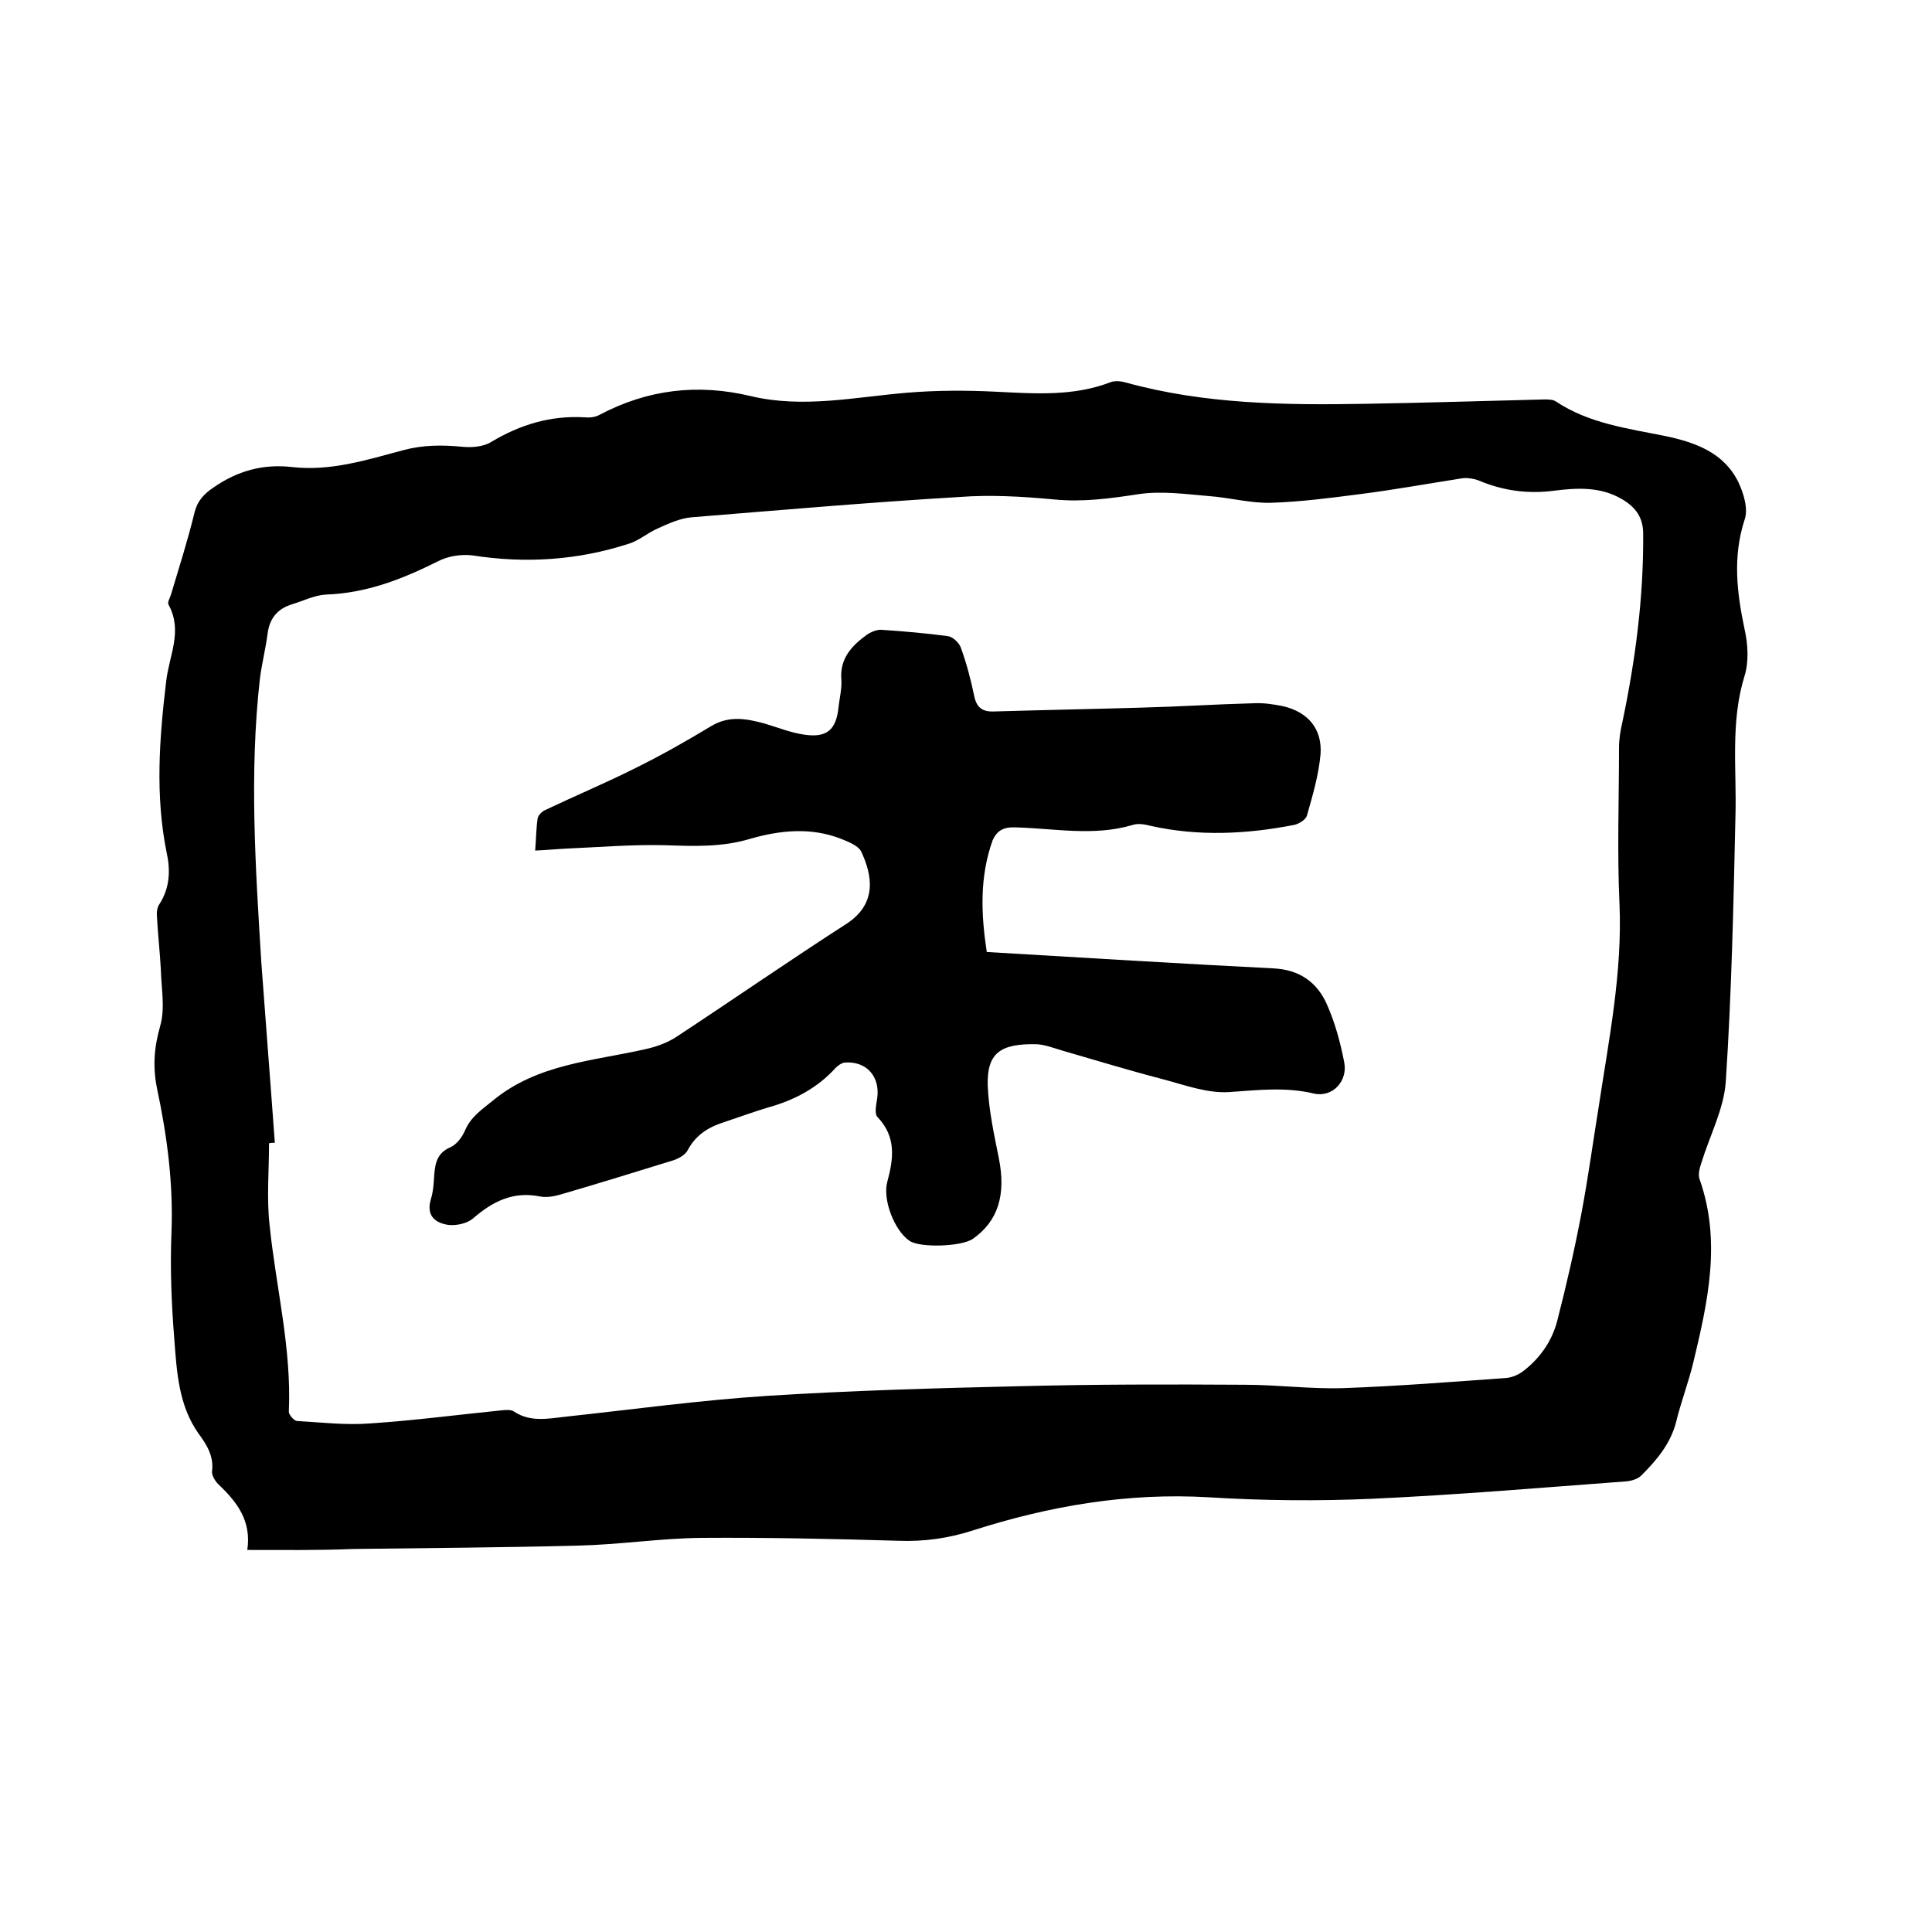
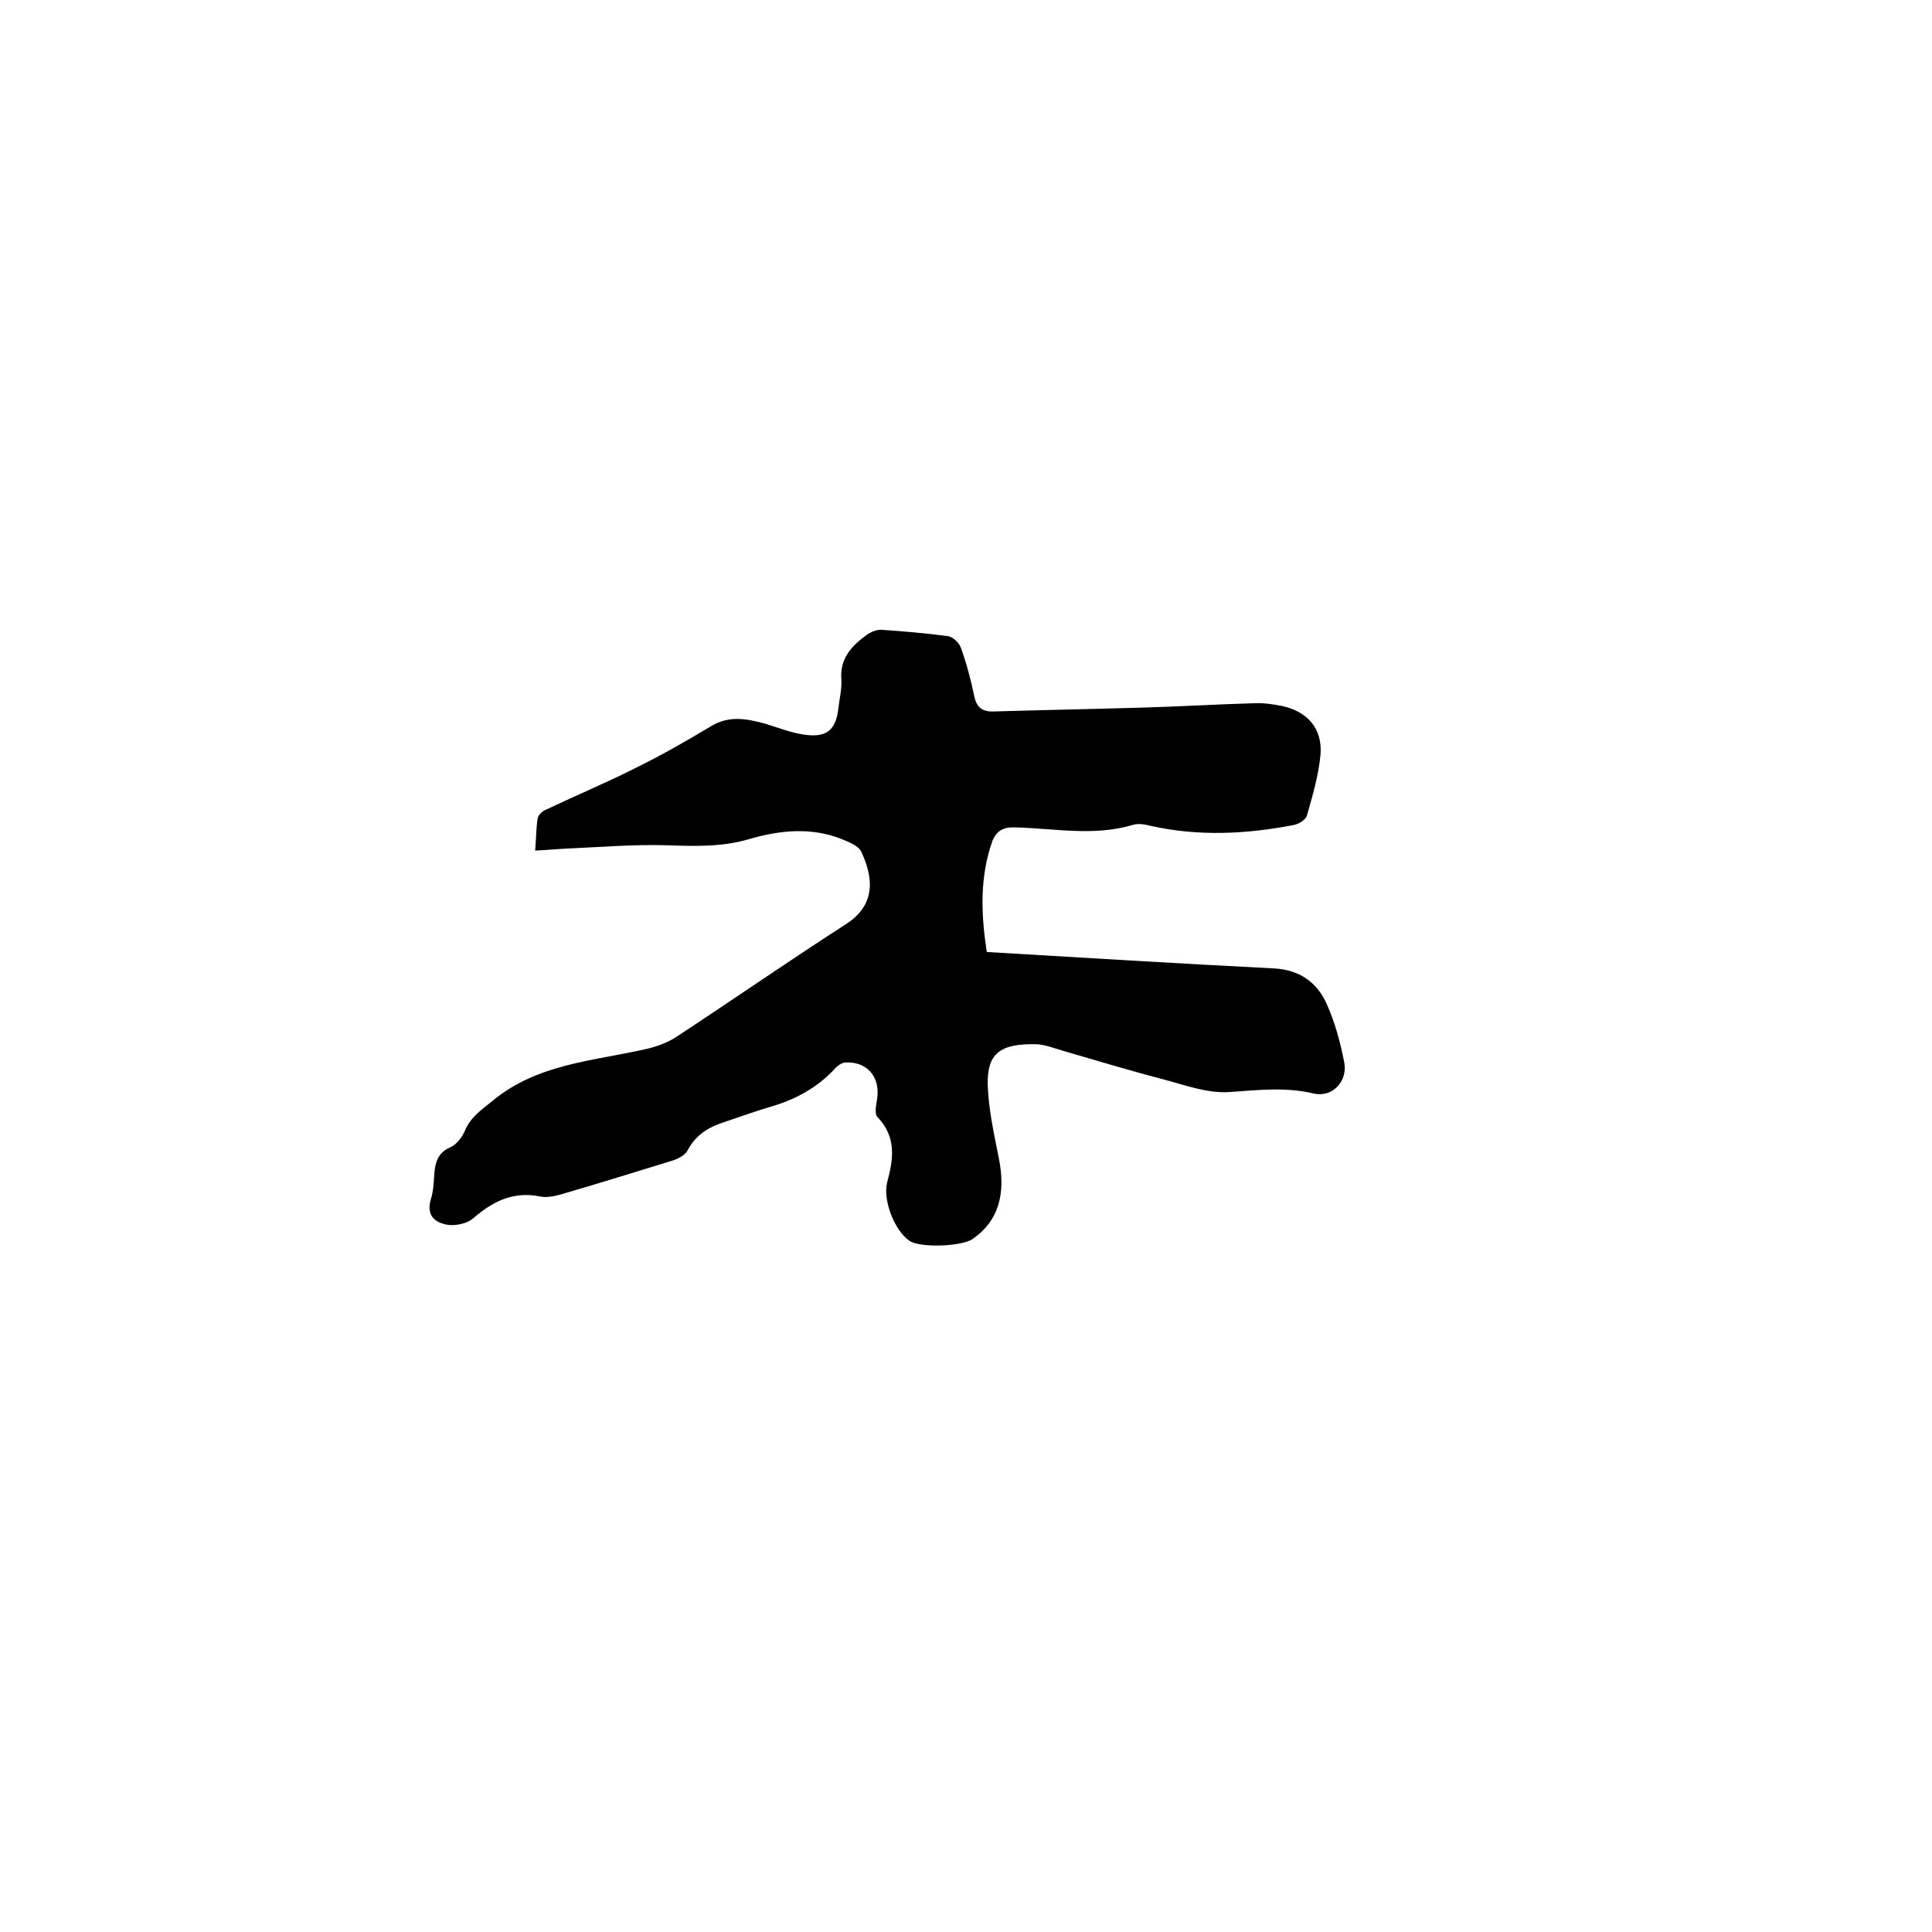
<svg xmlns="http://www.w3.org/2000/svg" enable-background="new 0 0 400 400" viewBox="0 0 400 400">
-   <path d="m51.2 320.9c.9-6.1-2.2-10-6-13.6-.7-.7-1.4-1.9-1.3-2.7.4-3.1-1.1-5.5-2.8-7.8-4.1-5.8-4.5-12.7-5-19.4-.6-7.4-.9-14.8-.6-22.2.4-10.2-.9-20-3-29.9-.9-4.5-.6-8.5.7-13 1-3.6.2-7.7.1-11.6-.2-3.6-.6-7.2-.8-10.8-.1-.9 0-2 .5-2.7 2.2-3.4 2.3-7.1 1.5-10.7-2.4-11.8-1.5-23.7-.1-35.4.6-5.4 3.5-10.4.5-15.9-.3-.5.3-1.4.5-2.1 1.7-5.7 3.5-11.3 4.9-17.1.6-2.3 1.9-3.7 3.8-5 5-3.5 10.3-5 16.4-4.3 8 .9 15.5-1.5 23-3.5 4.1-1.1 8.1-1.1 12.2-.7 2 .2 4.4 0 6-1 6-3.6 12.3-5.5 19.3-5.1 1 .1 2.2 0 3.1-.5 10-5.3 20.4-6.5 31.3-3.9s21.6.2 32.5-.7c6.1-.5 12.2-.5 18.3-.2 8.1.4 16.1 1 23.8-2 .9-.3 2.1-.2 3.1.1 16.3 4.5 33 4.7 49.8 4.4 12.3-.2 24.5-.6 36.8-.9.8 0 1.8 0 2.4.4 6.9 4.6 14.9 5.6 22.8 7.2 6.1 1.3 12 3.4 15 9.5 1.1 2.3 2.1 5.6 1.3 7.8-2.5 7.7-1.6 15.1 0 22.7.7 3.1.9 6.7 0 9.6-3 9.7-1.6 19.5-1.9 29.3-.4 18.3-.8 36.6-2 54.8-.4 5.6-3.3 11.1-5 16.6-.4 1.2-.8 2.6-.4 3.6 4.5 12.8 1.7 25.3-1.3 37.8-1 4.2-2.6 8.3-3.6 12.5-1.2 4.5-4 7.8-7.2 11-.7.7-2 1.1-3.1 1.2-17.5 1.3-35 2.8-52.5 3.6-11.3.5-22.7.4-33.9-.3-16.9-1-33.1 1.8-49 6.9-5 1.6-10 2.3-15.3 2.1-13.6-.4-27.3-.7-40.9-.6-8.4.1-16.9 1.4-25.3 1.6-15.5.4-31.1.5-46.7.7-7.3.3-14.2.2-21.9.2zm5.7-84.3c-.4 0-.8 0-1.2.1 0 5.6-.5 11.3.1 16.8 1.3 12.9 4.6 25.6 4 38.8 0 .6 1.1 1.9 1.7 1.9 5.1.3 10.2.9 15.2.5 9.1-.6 18.1-1.8 27.1-2.7.9-.1 2.1-.2 2.7.3 3.4 2.2 7 1.4 10.7 1 13.9-1.5 27.7-3.4 41.6-4.3 17.4-1.1 34.9-1.6 52.3-2 15.5-.4 31.1-.4 46.6-.3 6.8 0 13.5.9 20.3.7 11.3-.4 22.6-1.3 33.8-2.1 1.2-.1 2.4-.6 3.4-1.3 3.6-2.7 6.1-6.3 7.2-10.5 1.9-7.4 3.6-14.8 5-22.2s2.4-14.8 3.6-22.2c2.1-13.9 4.9-27.7 4.3-41.9-.5-10.8-.1-21.6-.1-32.4 0-1.8.3-3.6.7-5.3 2.7-12.9 4.4-25.8 4.3-39 0-3.4-1.6-5.5-4.3-7.1-4.5-2.7-9.4-2.4-14.2-1.8-5.4.7-10.5 0-15.5-2.1-1-.4-2.3-.6-3.3-.5-7.1 1.1-14.2 2.4-21.3 3.3-6.2.8-12.3 1.6-18.5 1.8-4.3.1-8.6-1.1-12.9-1.4-4.8-.4-9.7-1.1-14.4-.4-5.9.9-11.6 1.7-17.6 1.1-6.5-.6-13.1-1-19.6-.5-18.5 1.1-36.9 2.7-55.4 4.2-2.4.2-4.8 1.3-7 2.3-2.1.9-4 2.6-6.1 3.2-10.5 3.4-21.3 4.1-32.2 2.4-2.3-.3-5.1.1-7.2 1.2-7.4 3.7-14.8 6.6-23.2 6.9-2.3.1-4.7 1.3-7 2-3 .9-4.7 2.9-5.1 6.1-.4 3.1-1.2 6.2-1.6 9.4-2.2 19.6-.9 39.1.3 58.6.9 12.4 1.9 24.9 2.8 37.4z" />
  <path d="m204.3 197.1c20.2 1.2 39.8 2.4 59.5 3.4 5.3.3 8.9 2.9 10.9 7.4 1.7 3.8 2.8 7.9 3.6 12 .8 3.9-2.4 7.4-6.3 6.5-5.9-1.4-11.6-.7-17.5-.3-4.6.3-9.3-1.5-13.9-2.7-6.9-1.8-13.8-3.9-20.7-5.9-1.7-.5-3.5-1.2-5.2-1.3-7.7-.2-10.4 1.9-10.2 8.6.2 5 1.3 10 2.3 15 1.5 7.5-.1 13-5.4 16.7-2.3 1.6-10.9 1.9-13.1.4-3.1-2.1-5.6-8.5-4.6-12.2 1.3-4.8 1.9-9.3-2-13.4-.7-.7-.3-2.5-.1-3.8.7-4.6-2.2-7.9-6.8-7.5-.6.1-1.3.6-1.8 1.1-3.8 4.2-8.6 6.7-14 8.2-3 .9-6 2-9 3-3.2 1-5.9 2.6-7.6 5.8-.5 1-1.8 1.7-2.9 2.1-7.8 2.4-15.5 4.8-23.4 7.1-1.4.4-3 .7-4.4.4-5.5-1.1-9.8 1.1-13.8 4.6-1.2 1-3.4 1.5-5.1 1.3-2.7-.4-4.6-1.9-3.6-5.3.5-1.6.6-3.3.7-5 .2-2.5.6-4.6 3.4-5.8 1.3-.6 2.4-2.1 3-3.5 1.2-2.8 3.5-4.3 5.7-6.1 9.3-7.7 20.8-8.2 31.7-10.7 2.3-.5 4.7-1.4 6.6-2.7 11.7-7.7 23.1-15.6 34.9-23.2 6.5-4.2 5.4-10.1 3.1-15-.6-1.2-2.6-2-4.1-2.6-6.3-2.5-12.8-1.8-19 0-5.7 1.7-11.4 1.5-17.2 1.3-7-.2-13.9.4-20.9.7-2 .1-3.9.3-6.3.4.2-2.4.2-4.5.5-6.6.1-.7.9-1.5 1.6-1.8 6.1-2.9 12.3-5.5 18.3-8.5 5.5-2.7 10.8-5.7 16.1-8.9 3.7-2.2 7.3-1.5 11-.5 2.7.8 5.4 1.9 8.2 2.3 4.7.7 6.6-1 7.1-5.6.2-1.9.7-3.8.6-5.7-.4-4.4 2.1-7.1 5.3-9.4.9-.6 2.1-1.1 3.1-1 4.5.3 9.1.7 13.6 1.3 1 .1 2.3 1.3 2.7 2.3 1.2 3.3 2.1 6.7 2.8 10.1.5 2.4 1.7 3.3 4.1 3.2 10.2-.3 20.5-.5 30.7-.8 7.7-.2 15.4-.7 23.1-.9 2-.1 4 .2 6 .6 5.2 1.2 8.2 4.7 7.8 10-.4 4.3-1.6 8.4-2.8 12.6-.2.9-1.7 1.8-2.7 2-9.8 1.9-19.7 2.4-29.6.2-1.2-.3-2.6-.6-3.8-.2-8.1 2.4-16.2.7-24.3.5-2.5-.1-3.8.7-4.7 2.7-2.7 7.6-2.4 15.2-1.2 23.1z" />
</svg>